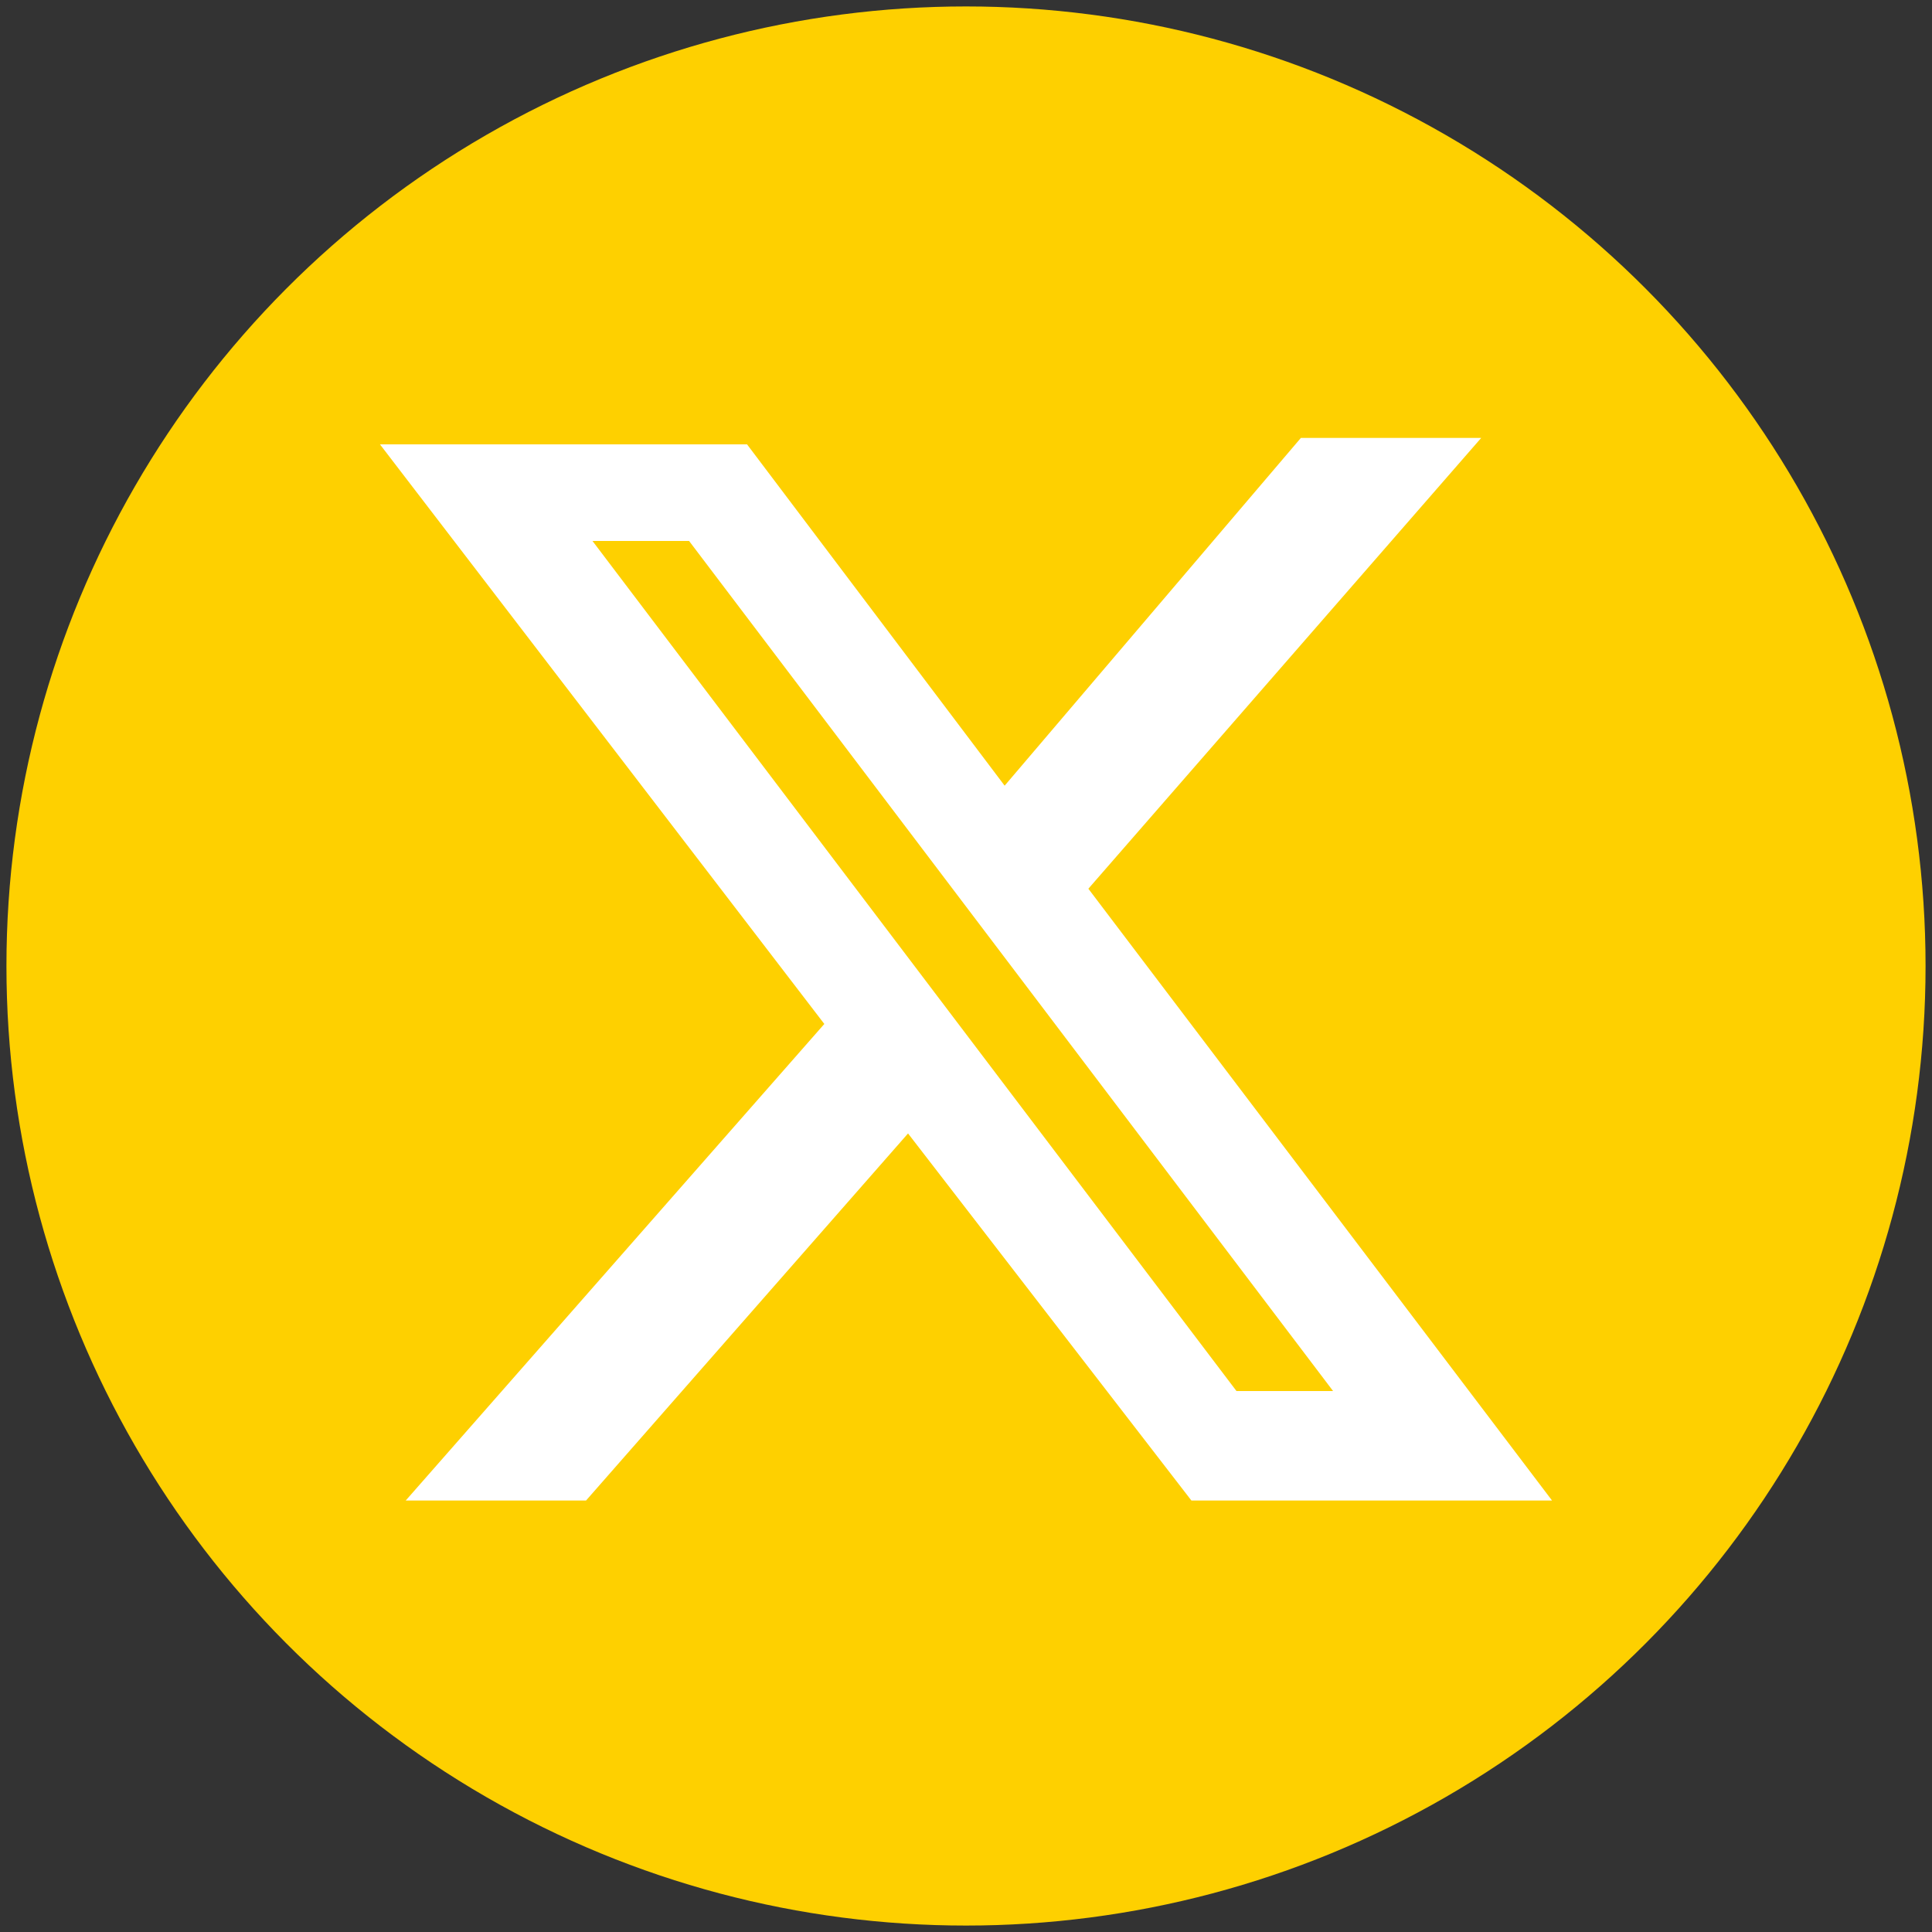
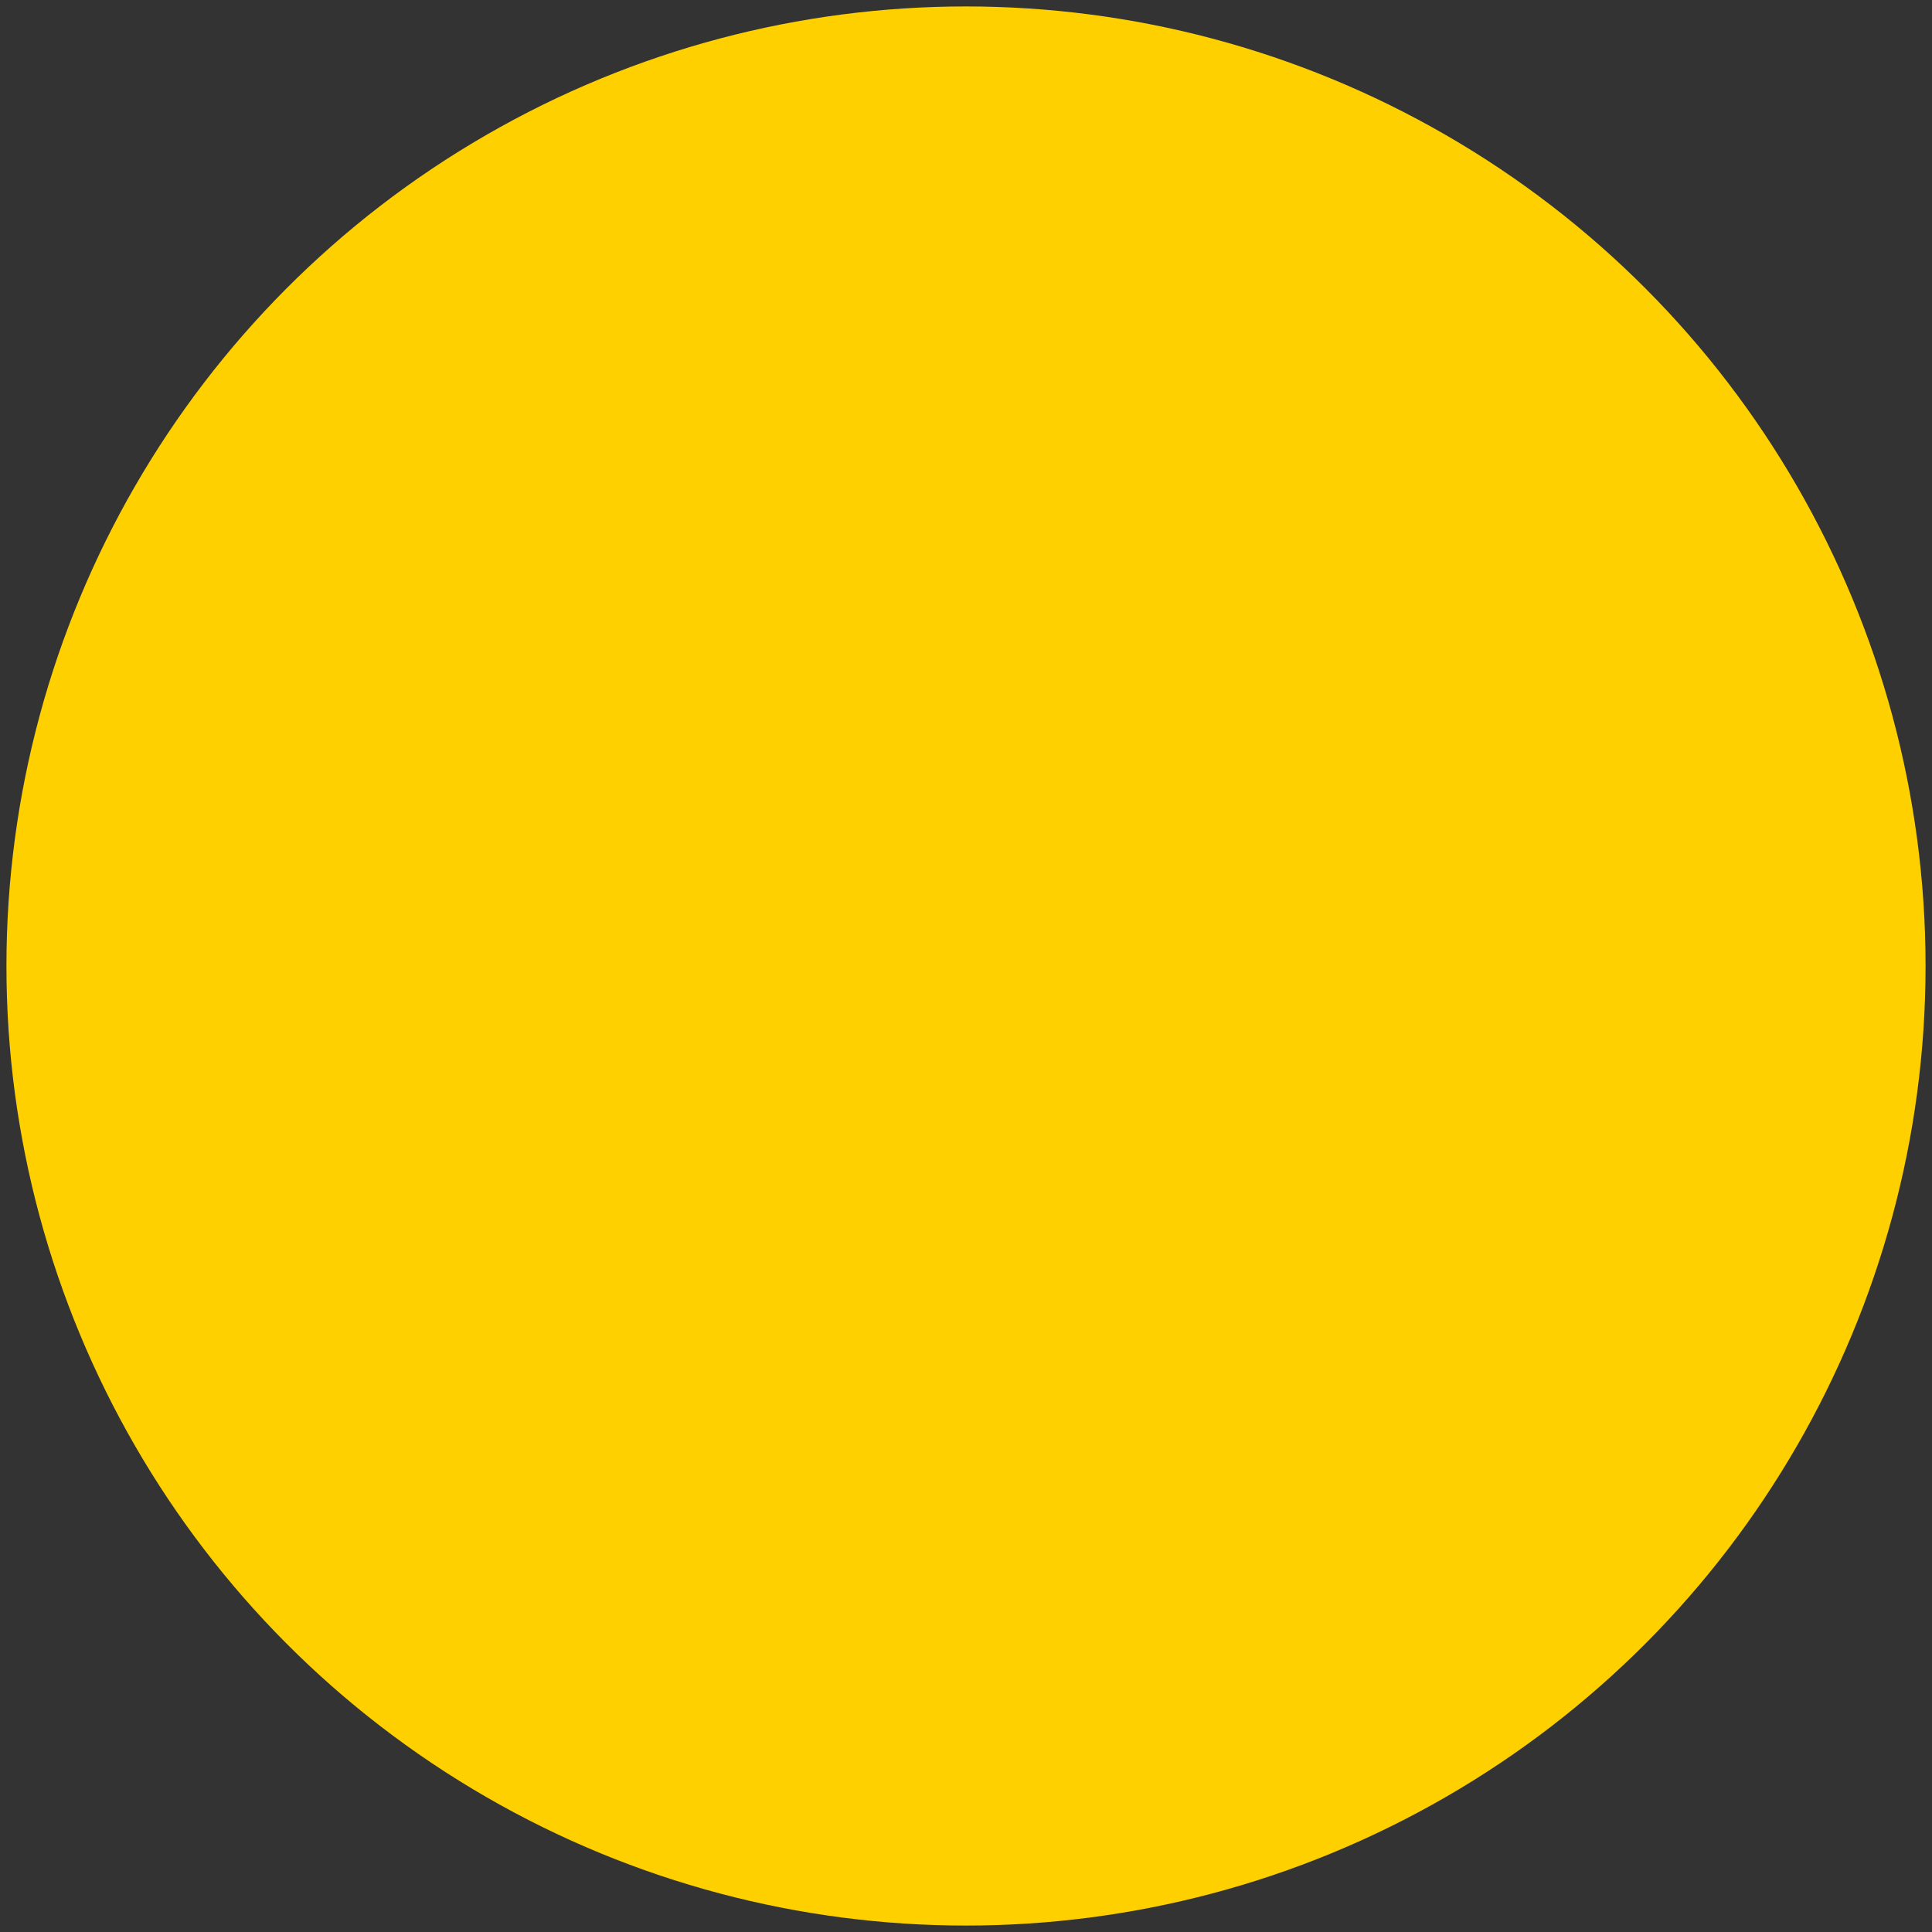
<svg xmlns="http://www.w3.org/2000/svg" version="1.1" id="Capa_1" x="0px" y="0px" viewBox="0 0 30 30" style="enable-background:new 0 0 30 30;" xml:space="preserve">
  <rect x="0" y="0" width="30" height="30" fill="#333333" stroke="none" />
  <style type="text/css">
	.st0{fill:#FED000;}
	.st1{fill:#FFFFFF;}
</style>
  <circle class="st0" cx="15" cy="15" r="14.9" />
-   <path class="st1" d="M20.2,6.8H23l-6.1,7l7.2,9.5h-5.6l-4.4-5.7l-5,5.7H6.3l6.5-7.4l-6.9-9h5.7l4,5.3L20.2,6.8L20.2,6.8z M19.2,21.6  h1.5l-10-13.2H9.2L19.2,21.6z" />
</svg>